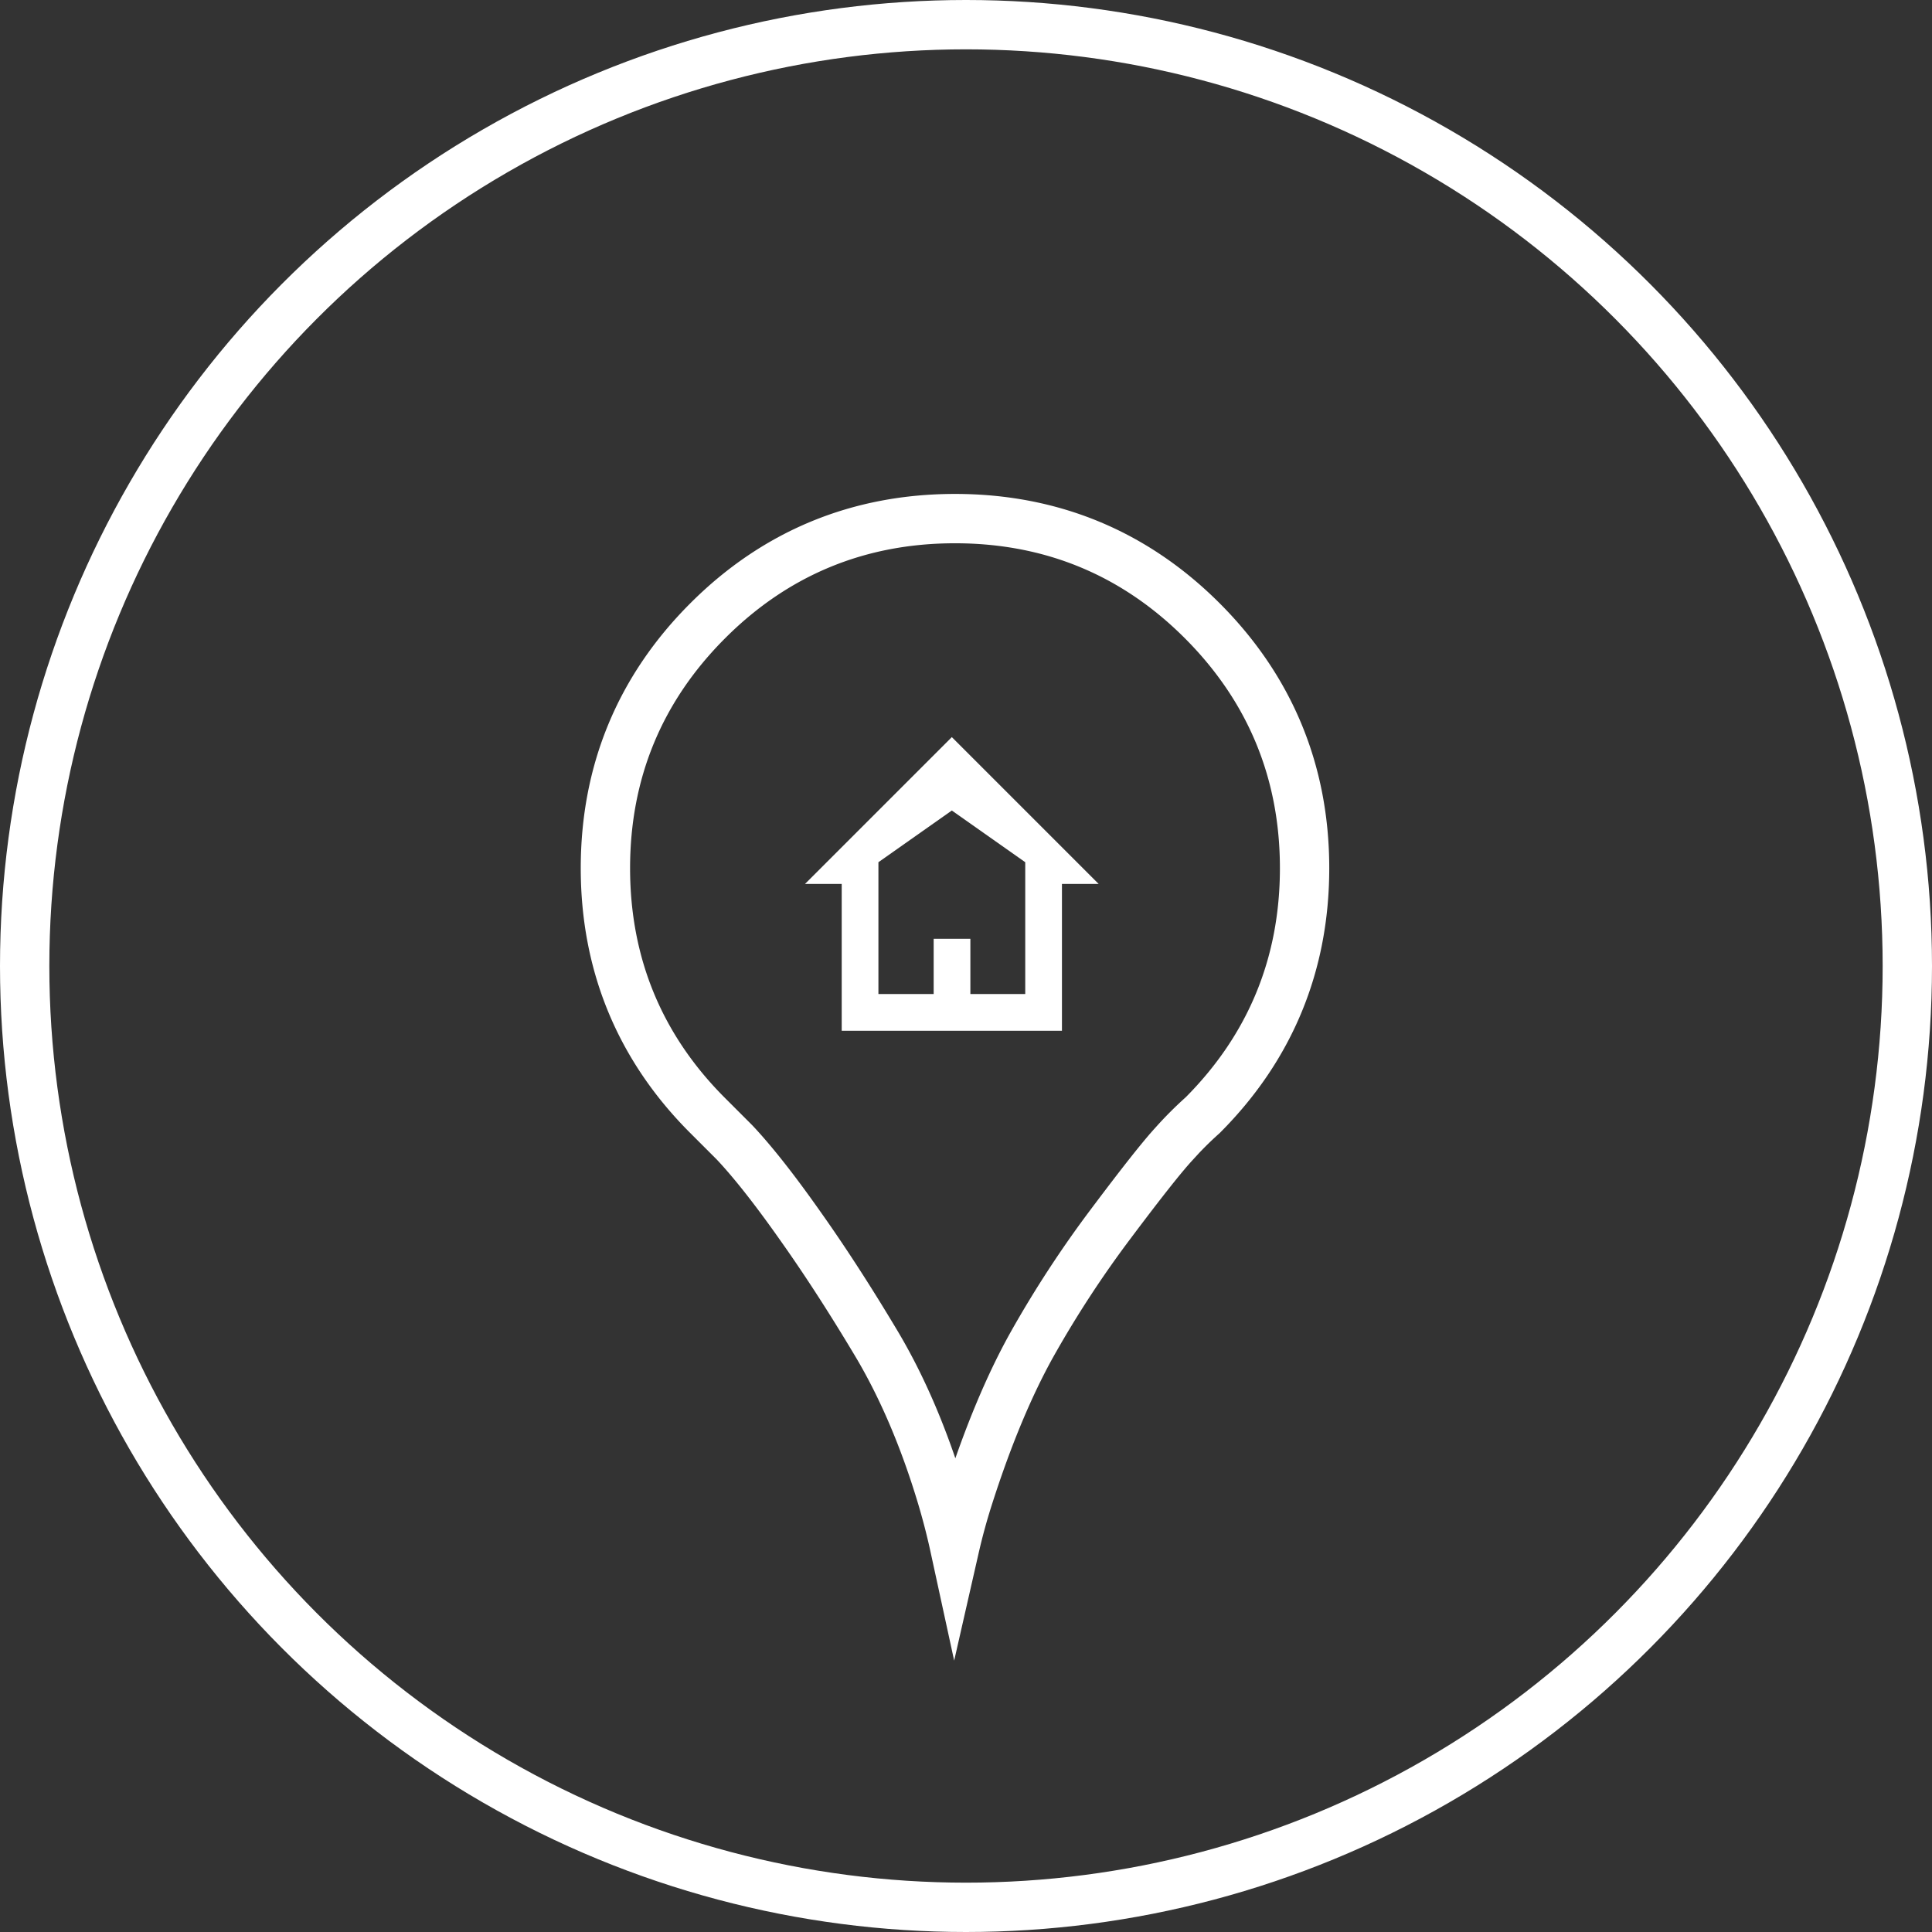
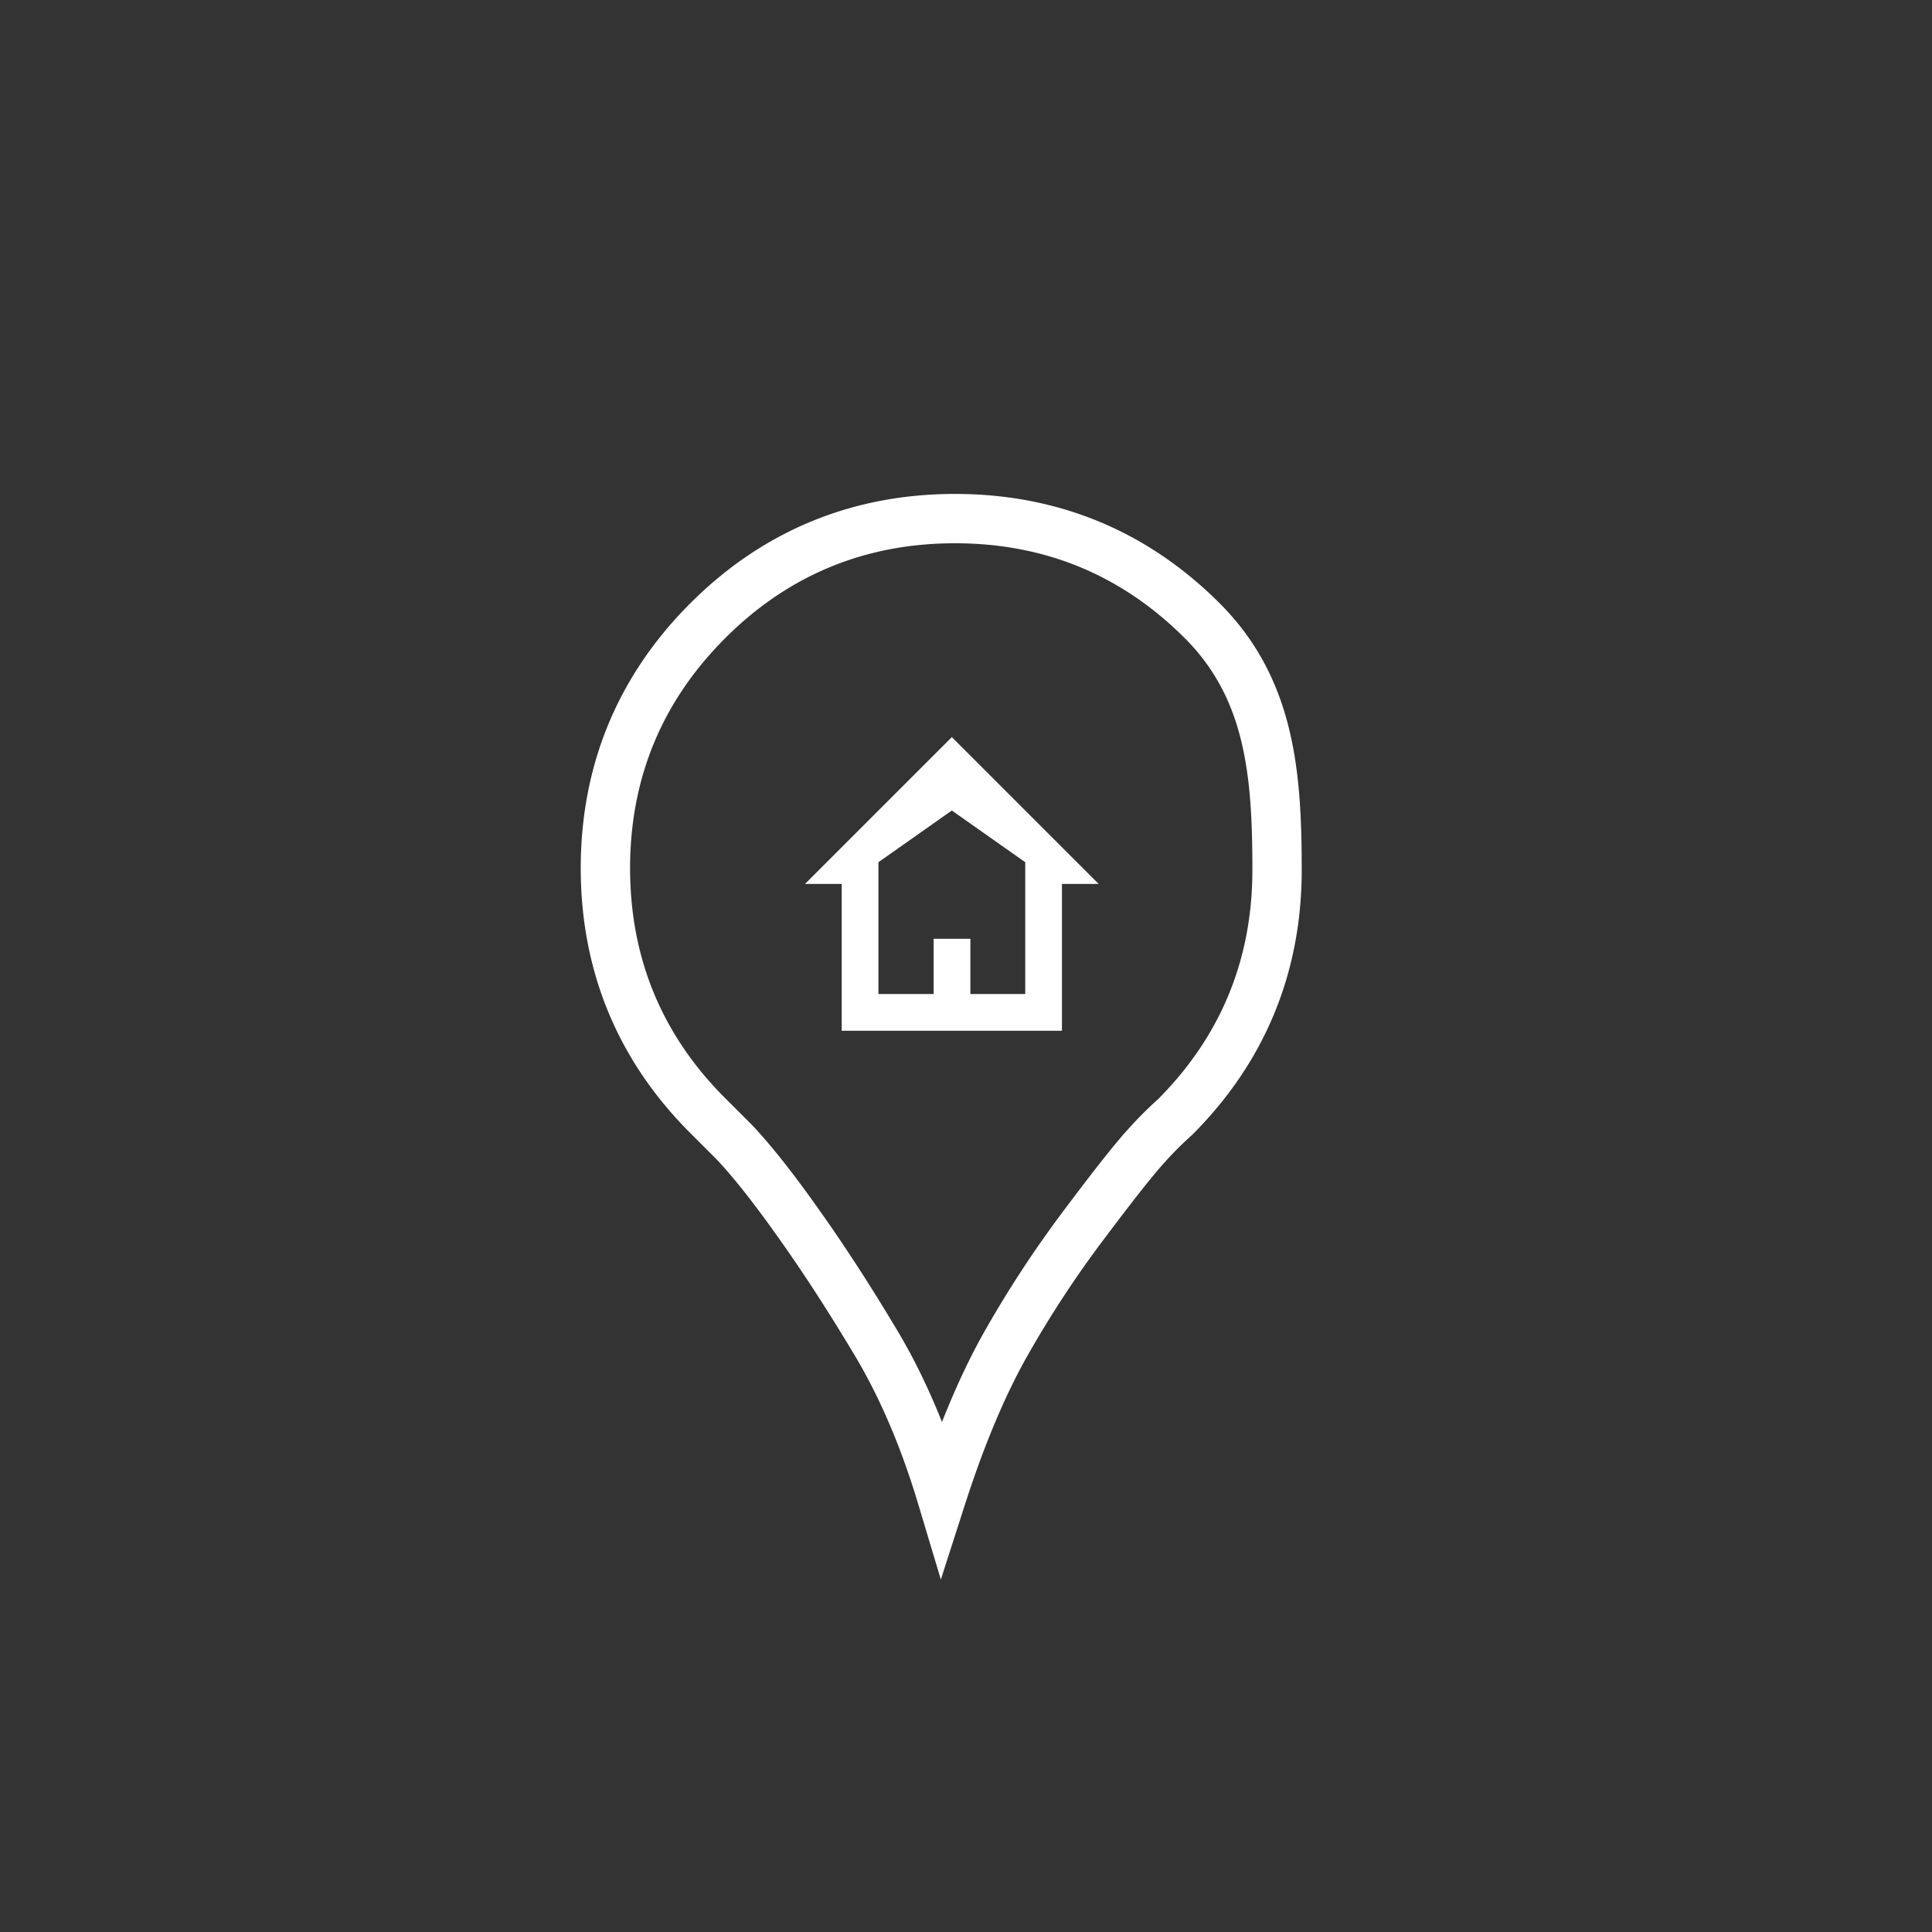
<svg xmlns="http://www.w3.org/2000/svg" viewBox="0 0 979 979">
  <rect x="0" y="0" width="979" height="979" fill="#333333" stroke="none" />
  <defs>
    <style>.cls-1{fill:none;stroke:#fff;stroke-miterlimit:10;stroke-width:25px;}.cls-2{fill:#fff;}</style>
  </defs>
  <title>Element 8</title>
  <g id="Ebene_2" data-name="Ebene 2">
    <g id="ĎŽÓť_1" data-name="ĎŽÓť 1">
-       <circle class="cls-1" cx="489.5" cy="489.5" r="477" />
-       <path class="cls-1" d="M358.58,314.6c-34.37,34.37-51.8,76.54-51.8,125.33s17.43,91,51.8,125.33l13.61,13.61c9.15,9.7,20.29,23.81,33.1,42C418,638.76,431,658.9,444,680.67c13.18,22.07,24.34,48.18,33.17,77.61q3.85,12.88,6.62,25.64,3-13.17,7.33-26.56c9.62-29.9,20.33-55.51,31.84-76.12a551.53,551.53,0,0,1,40.11-61.37c15.39-20.51,25.76-33.63,31.73-40.13a183,183,0,0,1,14.65-14.66c34.25-34.34,51.62-76.45,51.62-125.15S643.63,349,609.25,314.59s-76.55-51.8-125.33-51.8-91,17.43-125.34,51.81Z" />
+       <path class="cls-1" d="M358.58,314.6c-34.37,34.37-51.8,76.54-51.8,125.33s17.43,91,51.8,125.33l13.61,13.61c9.15,9.7,20.29,23.81,33.1,42C418,638.76,431,658.9,444,680.67c13.18,22.07,24.34,48.18,33.17,77.61c9.62-29.9,20.33-55.51,31.84-76.12a551.53,551.53,0,0,1,40.11-61.37c15.39-20.51,25.76-33.63,31.73-40.13a183,183,0,0,1,14.65-14.66c34.25-34.34,51.62-76.45,51.62-125.15S643.63,349,609.25,314.59s-76.55-51.8-125.33-51.8-91,17.43-125.34,51.81Z" />
      <path class="cls-2" d="M482.32,373.51l74.4,74.4h-18.6v74.4H426.52v-74.4h-18.6Zm37.2,130.2v-66.8l-37.2-26.2-37.2,26.2v66.8h28v-28h18.6v28Z" />
    </g>
  </g>
</svg>